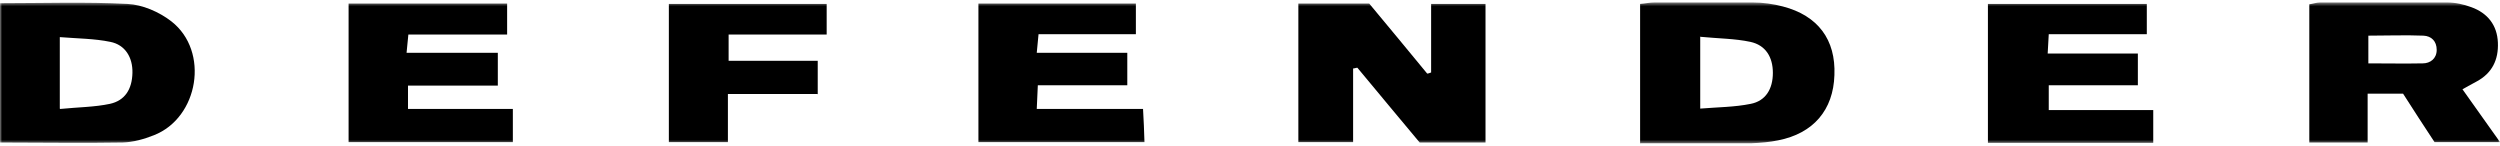
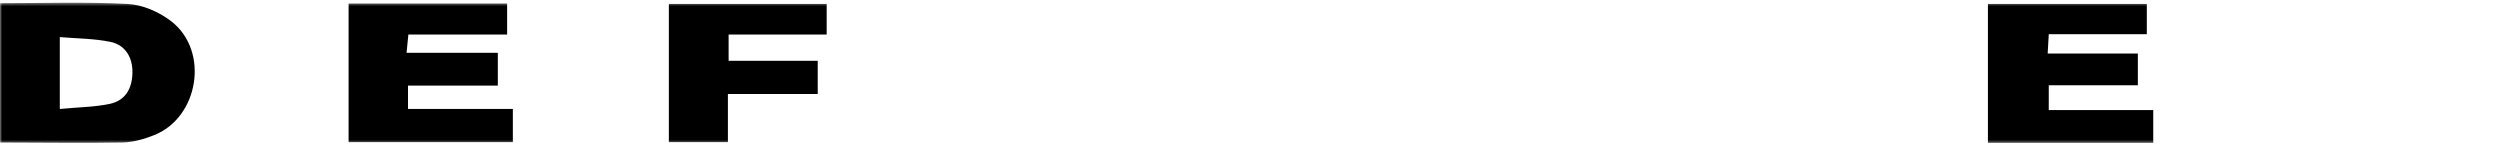
<svg xmlns="http://www.w3.org/2000/svg" width="599" height="35" viewBox="0 0 599 35" fill="none">
  <mask id="mask0_1379_831" style="mask-type:luminance" maskUnits="userSpaceOnUse" x="0" y="0" width="599" height="35">
    <path d="M599 0.536H0V34.465H599V0.536Z" fill="white" />
  </mask>
  <g mask="url(#mask0_1379_831)">
-     <path d="M311.086 0.853H328.063C332.607 6.358 337.323 11.95 341.954 17.631C342.296 17.631 342.553 17.456 342.897 17.368V0.94H355.929V34.146H340.153C335.351 28.379 330.293 22.349 325.233 16.232C324.891 16.232 324.548 16.407 324.205 16.407V34.059H311.086V0.853Z" fill="black" />
    <path d="M0.008 0.765C10.383 0.765 20.5 0.415 30.532 0.94C34.133 1.114 38.163 2.862 41.078 5.134C50.253 12.3 47.595 28.204 36.877 32.398C34.476 33.359 31.904 34.059 29.418 34.146C19.729 34.321 10.04 34.146 -0.078 34.146V0.765H0.008ZM14.412 26.107C18.785 25.67 22.644 25.67 26.331 24.883C29.932 24.097 31.647 21.388 31.733 17.455C31.818 13.785 30.018 10.727 26.416 10.028C22.644 9.241 18.614 9.241 14.327 8.892V26.019L14.412 26.107Z" fill="black" />
-     <path d="M583.319 34.059C580.832 30.301 578.345 26.456 575.774 22.437H567.285V34.146H553.309V1.027C554.08 0.94 555.023 0.59 555.881 0.59C565.999 0.59 576.202 0.59 586.32 0.59C588.292 0.59 590.264 1.027 592.15 1.726C596.009 3.125 598.324 6.008 598.495 10.203C598.667 14.31 597.123 17.543 593.35 19.553C592.407 20.077 591.379 20.602 590.006 21.388C593.008 25.583 595.837 29.602 599.01 34.059H583.319ZM567.457 8.368V15.184C572.086 15.184 576.288 15.271 580.489 15.184C582.29 15.184 583.833 14.048 583.833 11.95C583.833 9.853 582.547 8.63 580.661 8.543C576.288 8.368 571.915 8.543 567.37 8.543L567.457 8.368Z" fill="black" />
-     <path d="M392.969 34.408V0.94C394.169 0.853 395.284 0.59 396.399 0.59C404.287 0.59 412.09 0.59 419.978 0.59C422.379 0.59 424.865 0.94 427.18 1.552C435.583 3.736 439.87 9.504 439.527 17.98C439.27 26.369 434.469 31.962 426.066 33.622C424.008 34.059 421.778 34.234 419.721 34.321C411.061 34.321 402.315 34.321 393.055 34.321L392.969 34.408ZM407.374 8.892V26.02C411.661 25.67 415.605 25.67 419.464 24.884C423.065 24.184 424.78 21.301 424.78 17.456C424.78 13.698 423.065 10.815 419.378 10.028C415.691 9.242 411.833 9.242 407.288 8.805L407.374 8.892Z" fill="black" />
    <path d="M476.305 34.234V0.94H514.375V8.193H490.881C490.795 9.941 490.71 11.164 490.624 12.825H512.231V20.427H490.881V26.369H515.918V34.234H476.305Z" fill="black" />
    <path d="M121.507 0.853V8.28H97.842C97.671 9.941 97.585 10.989 97.414 12.65H119.278V20.514H97.756V26.107H122.879V34.059H83.523V0.853H121.507Z" fill="black" />
-     <path d="M234.43 0.853H272.157V8.193H248.835C248.663 9.853 248.578 10.989 248.406 12.65H270.099V20.427H248.663C248.578 22.524 248.492 24.097 248.406 26.107H273.872C274.043 28.903 274.129 31.35 274.215 34.059H234.43V0.853Z" fill="black" />
    <path d="M196.012 22.524H174.405V34.059H160.258V0.94H198.071V8.28H174.577V14.572H195.927V22.612L196.012 22.524Z" fill="black" />
  </g>
</svg>